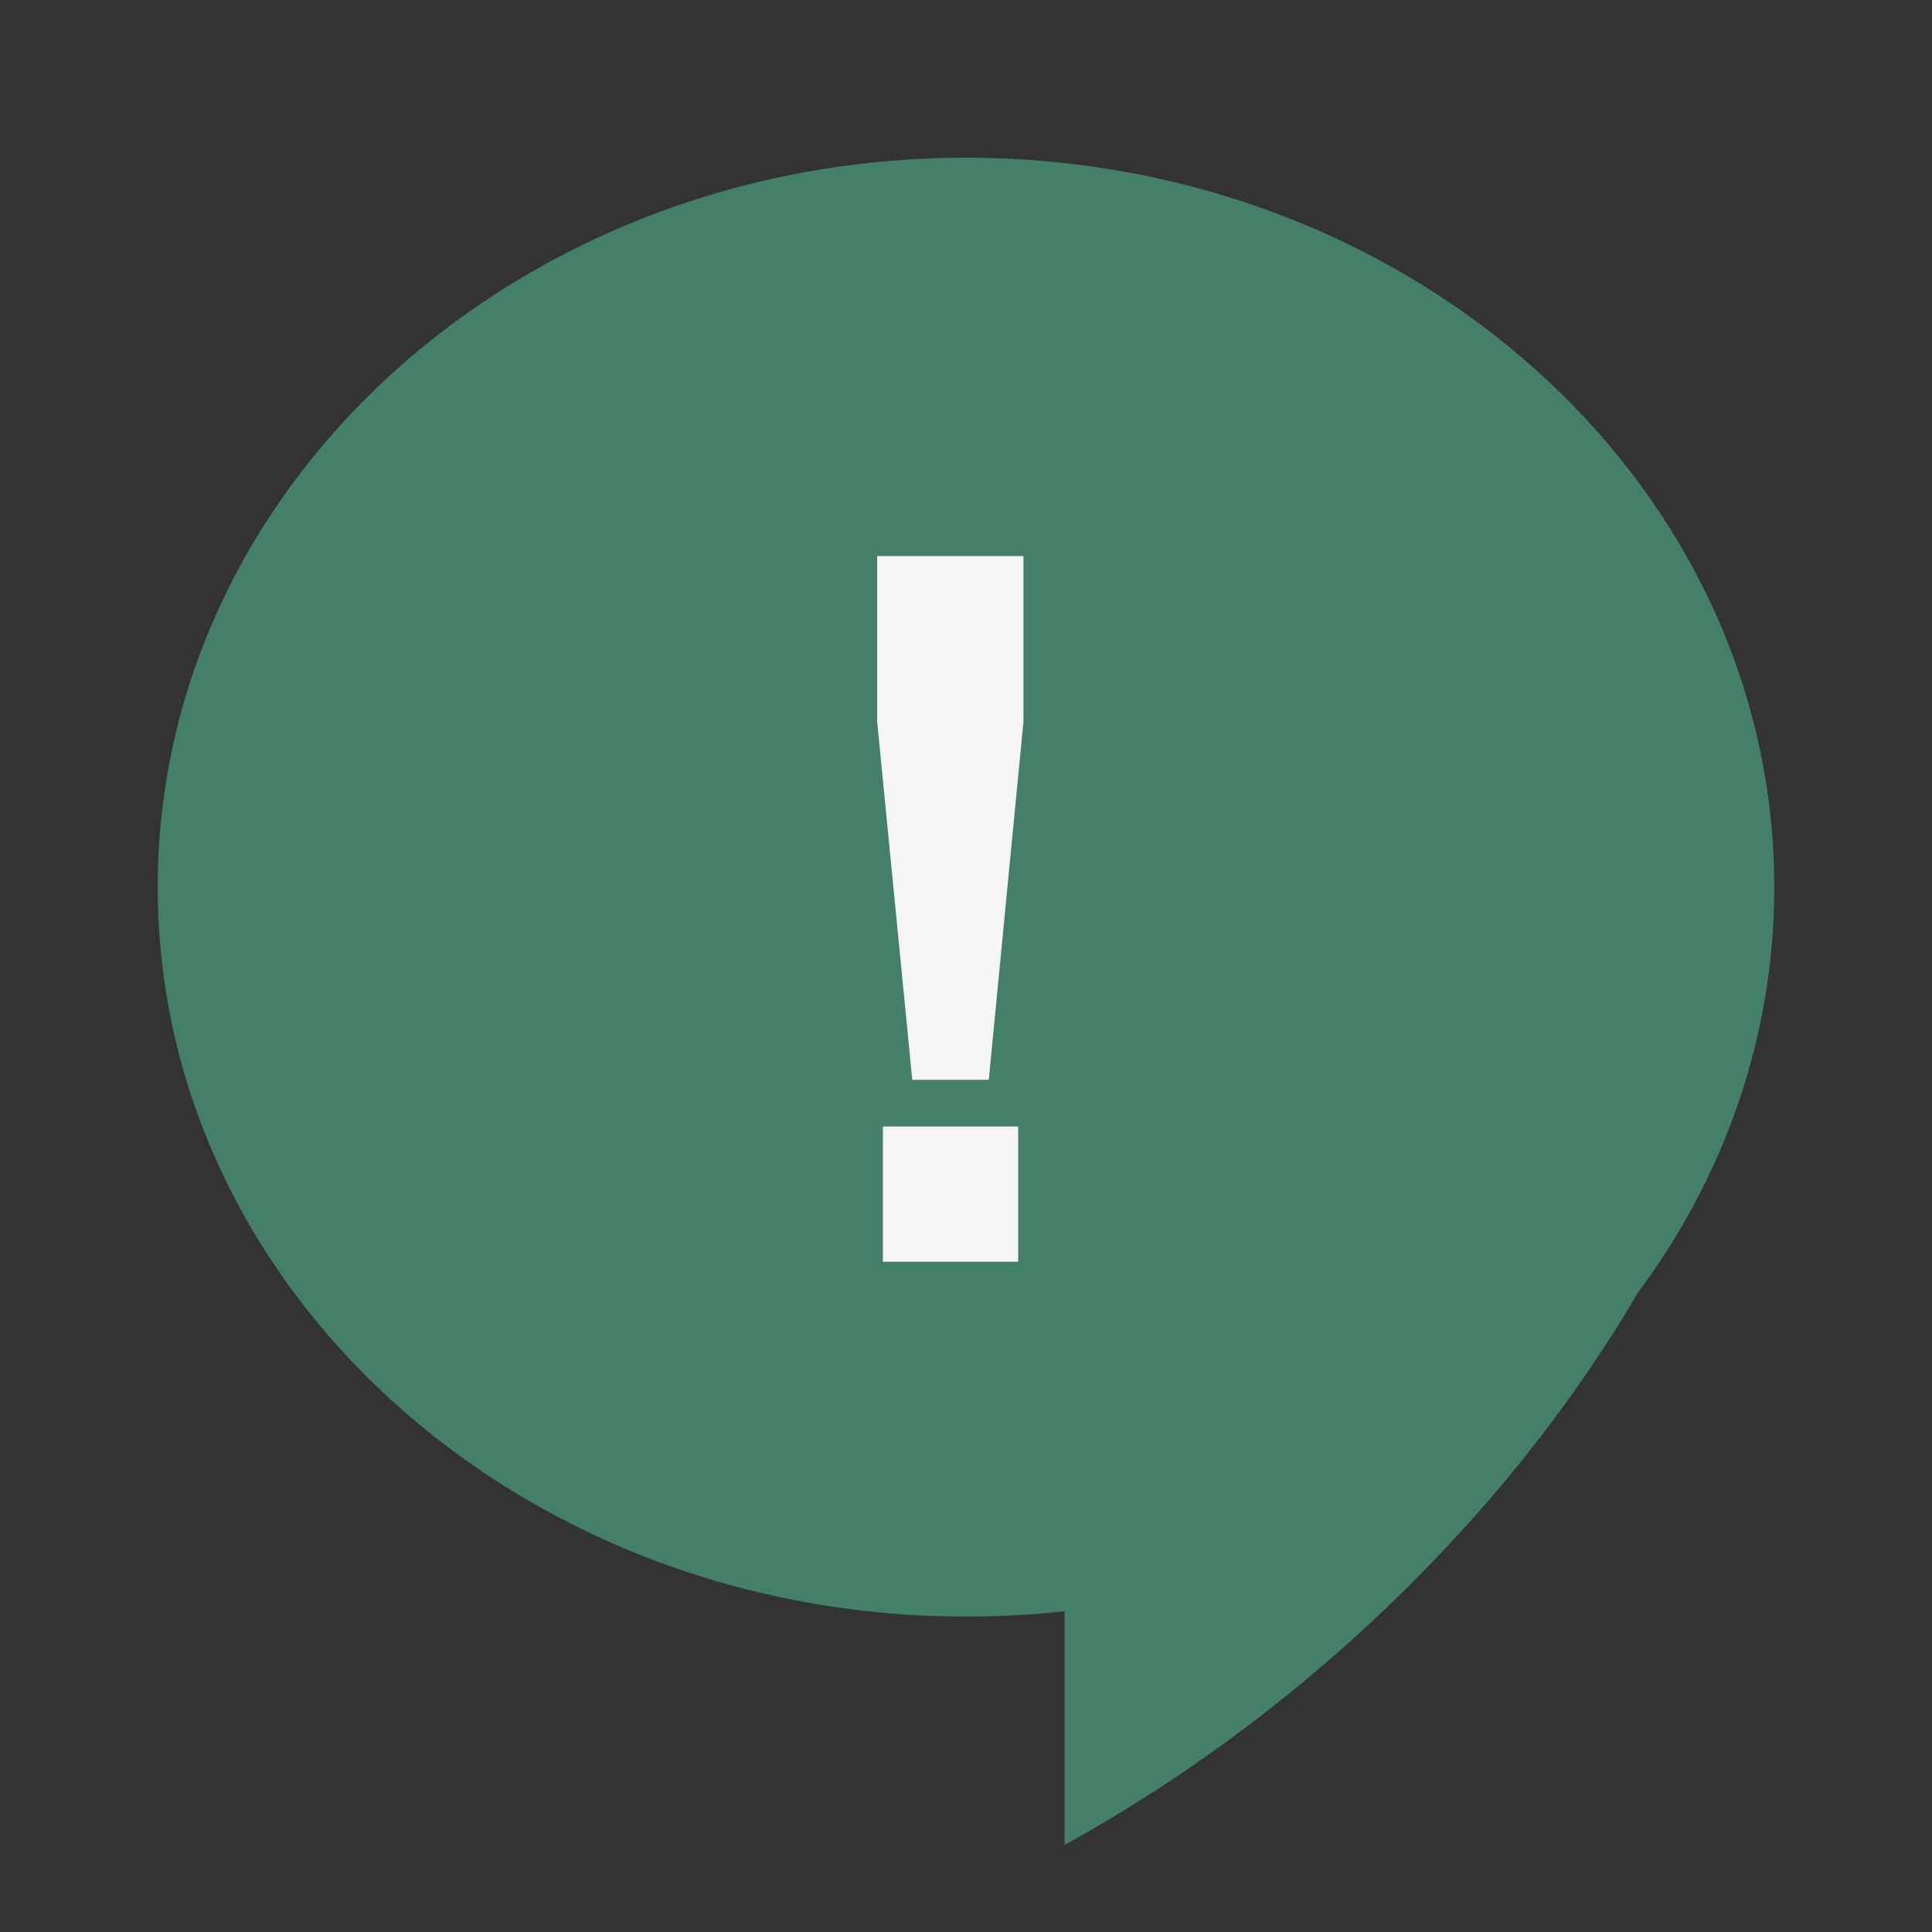
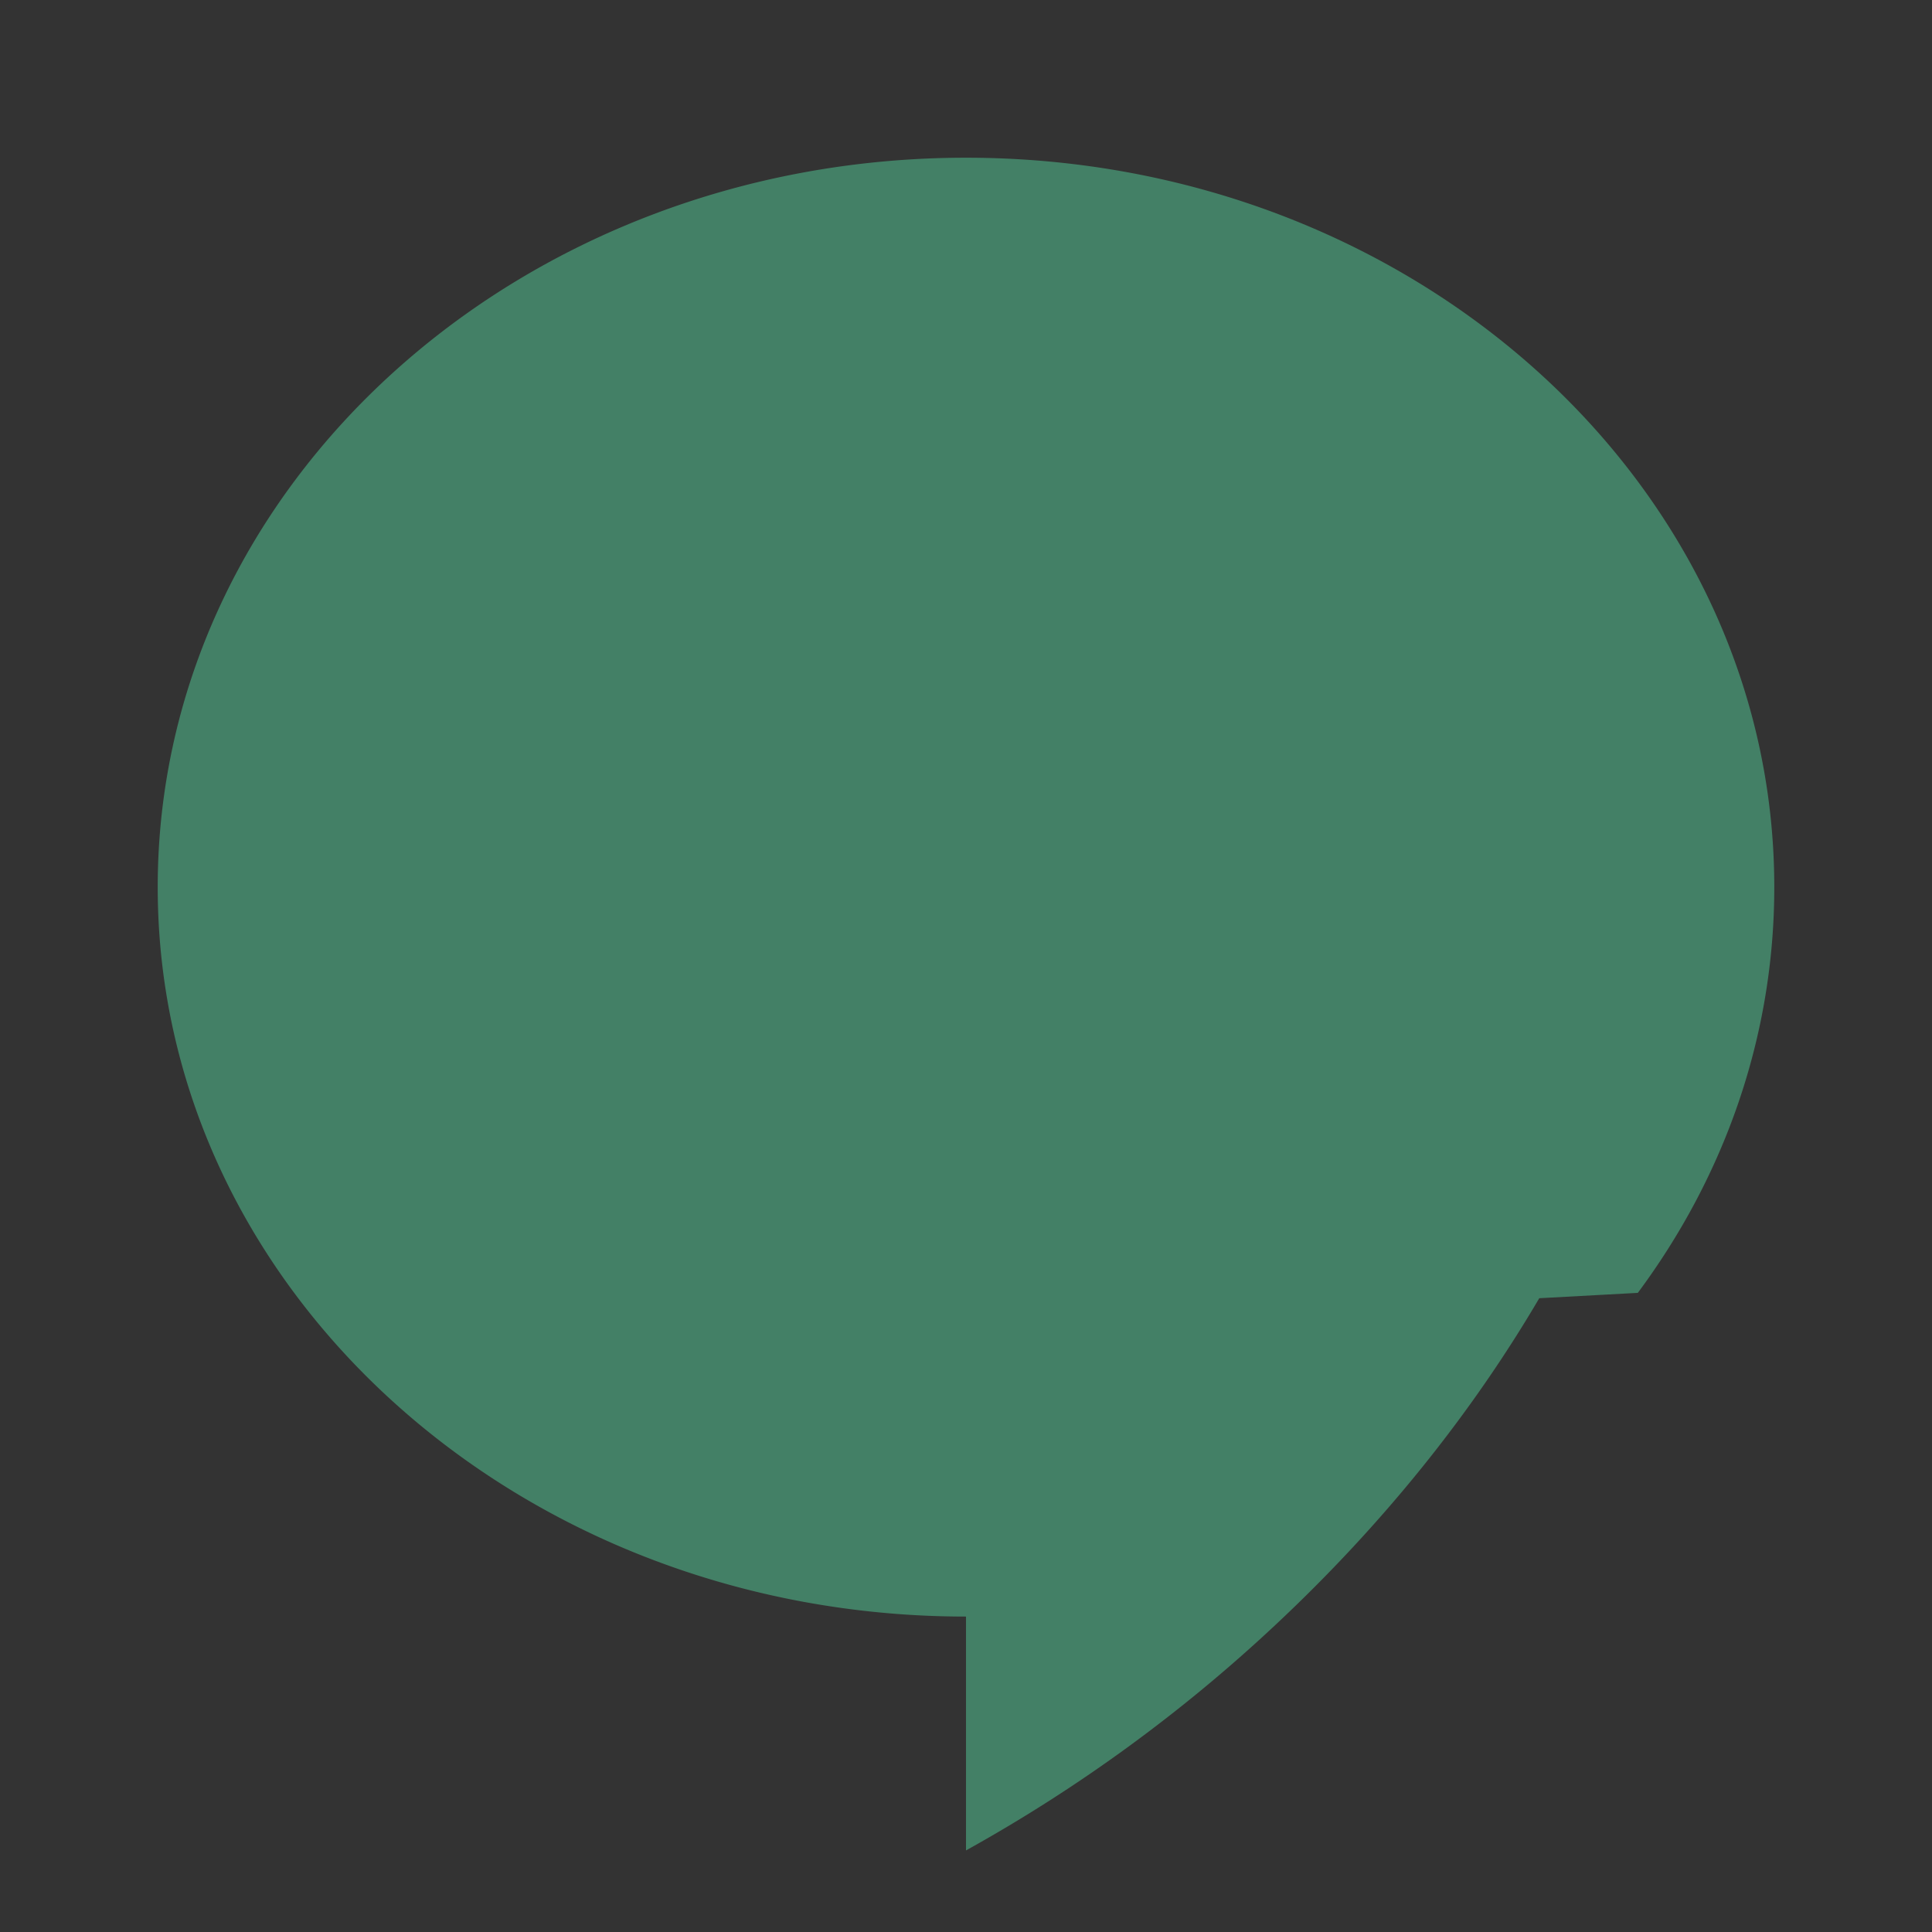
<svg xmlns="http://www.w3.org/2000/svg" width="49" height="49" viewBox="0 0 49 49" fill="none">
  <rect x="0" y="0" width="49" height="49" fill="#333333" stroke="none" />
-   <path fill-rule="evenodd" clip-rule="evenodd" d="M41.539 32.79C43.725 29.848 45 26.308 45 22.5 45 12.283 35.822 4 24.5 4S4 12.283 4 22.5 13.178 41 24.5 41q1.27 0 2.5-.136v5.931a39.5 39.5 0 0 0 7.825-5.698c2.762-2.58 5.01-5.402 6.714-8.307" fill="#438066" />
-   <path d="m23.137 27.386-.89-9.082v-4.2h3.71v4.2l-.879 9.082zM22.393 32v-3.43h3.43V32z" fill="#F5F5F5" />
+   <path fill-rule="evenodd" clip-rule="evenodd" d="M41.539 32.79C43.725 29.848 45 26.308 45 22.5 45 12.283 35.822 4 24.5 4S4 12.283 4 22.5 13.178 41 24.5 41v5.931a39.5 39.5 0 0 0 7.825-5.698c2.762-2.58 5.01-5.402 6.714-8.307" fill="#438066" />
</svg>